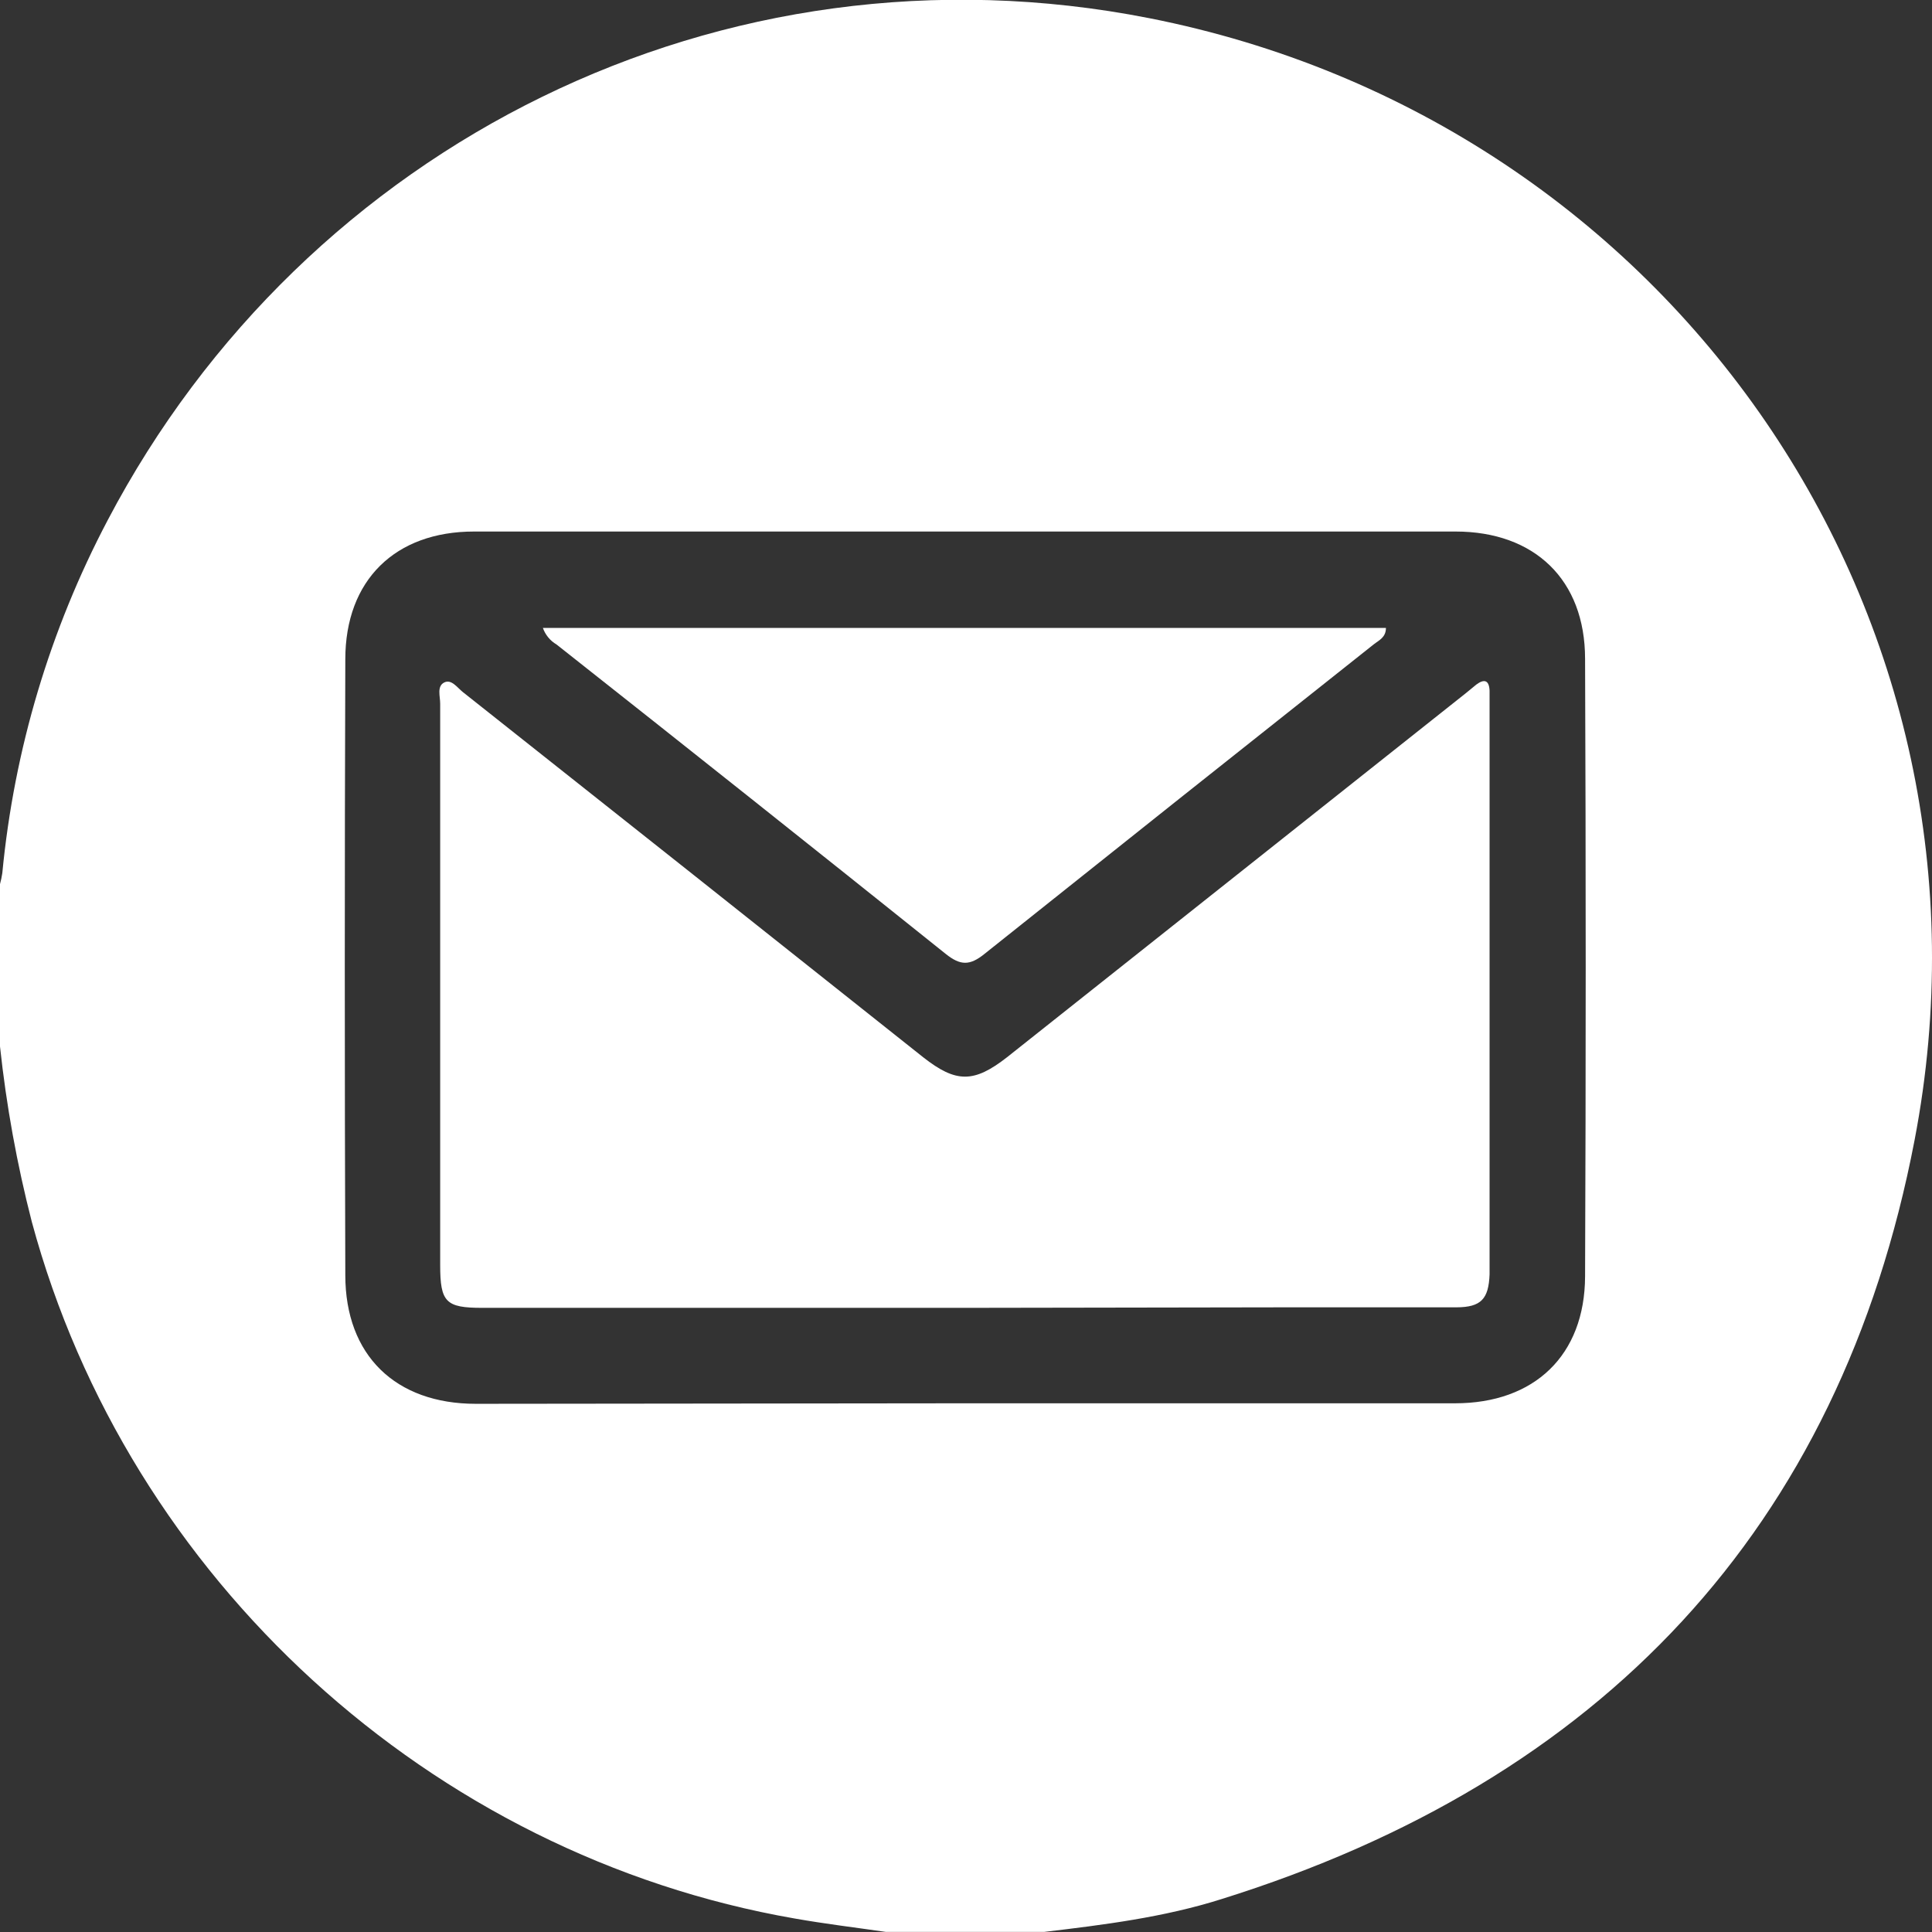
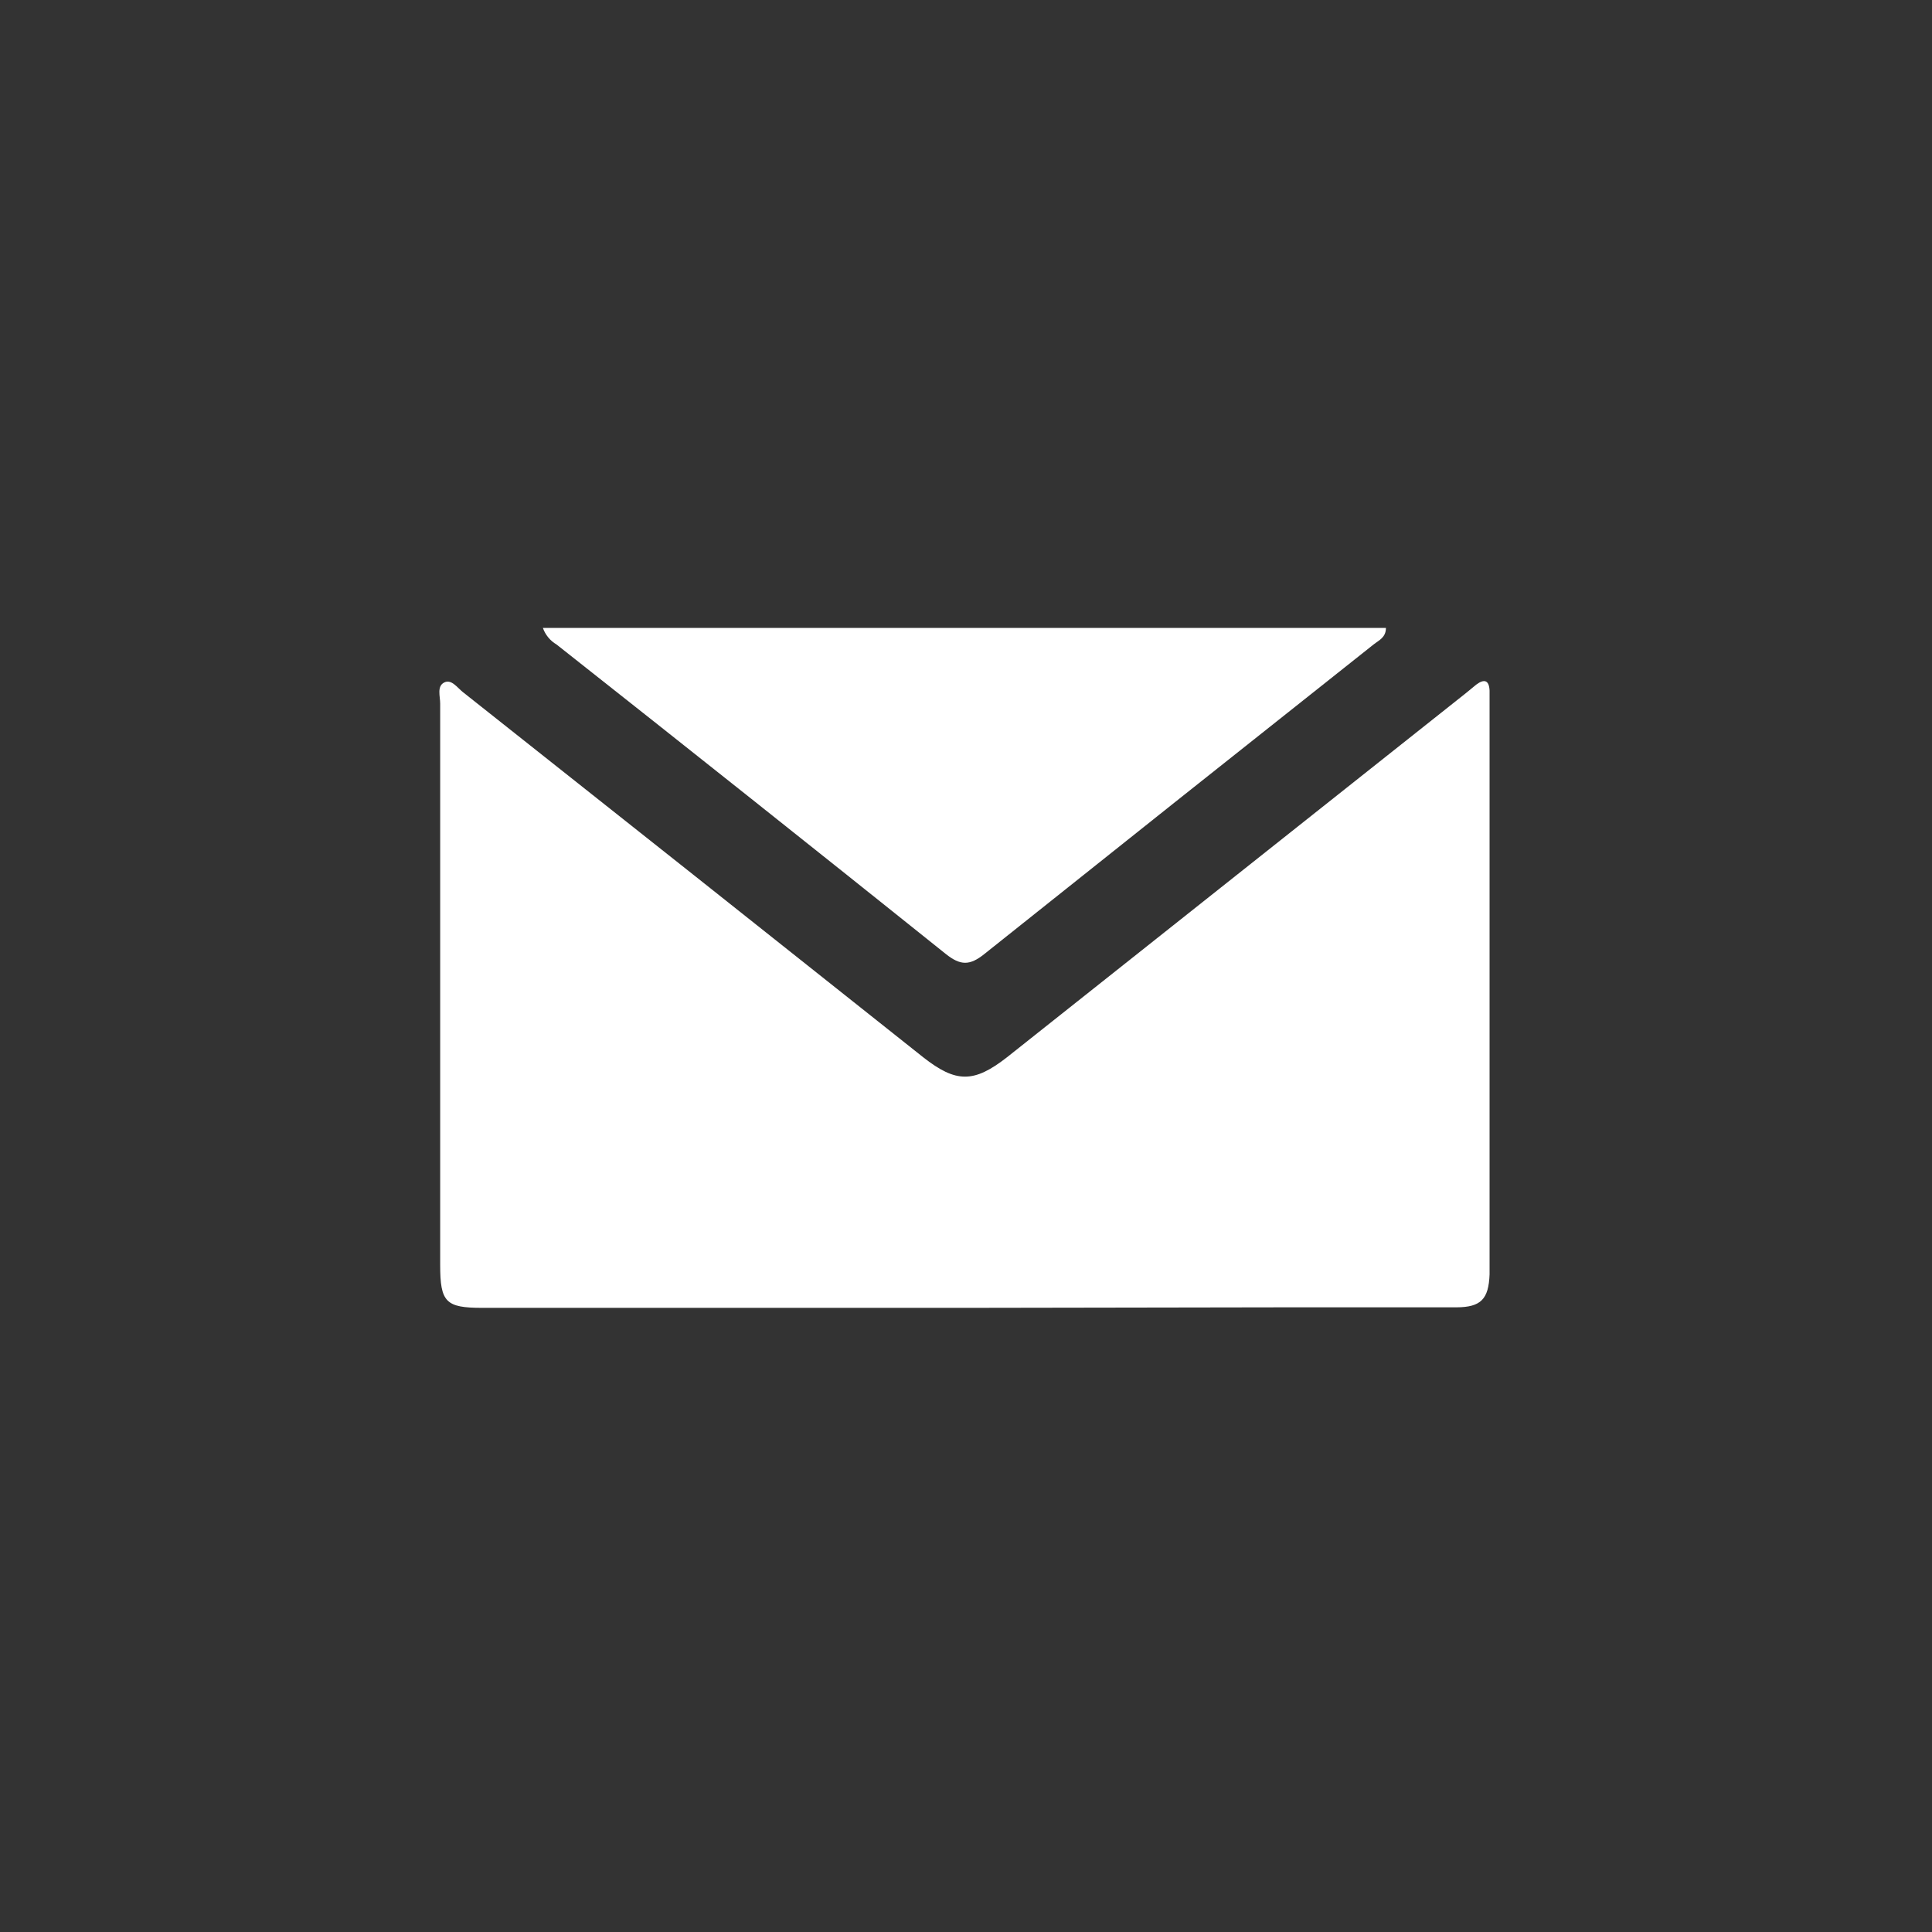
<svg xmlns="http://www.w3.org/2000/svg" width="67" height="67" viewBox="0 0 67 67" fill="none">
  <rect x="0" y="0" width="67" height="67" fill="#333333" stroke="none" />
  <g clip-path="url(#clip0_341_520)">
-     <path d="M36.21 66.997H30.721C29.668 66.845 28.612 66.718 27.565 66.533C14.929 64.338 4.448 54.756 1.104 42.375C0.589 40.376 0.22 38.342 0 36.29V30.66C0.034 30.535 0.061 30.407 0.08 30.279C0.49 25.999 1.732 21.839 3.737 18.035C10.58 5.011 25.042 -2.284 39.843 0.628C57.991 4.196 69.874 21.407 66.396 39.537C63.805 53.046 55.492 61.757 42.363 65.858C40.364 66.491 38.287 66.75 36.21 66.997ZM33.473 48.665H50.461C53.21 48.665 54.96 47.002 54.969 44.263C54.998 37.125 54.998 29.988 54.969 22.85C54.969 20.105 53.216 18.433 50.476 18.433H16.438C13.706 18.433 11.975 20.117 11.975 22.865C11.951 29.985 11.951 37.104 11.975 44.221C11.975 47.002 13.718 48.683 16.5 48.683L33.473 48.665Z" fill="white" />
    <path d="M33.458 45.355H16.726C15.459 45.355 15.265 45.161 15.265 43.868C15.265 37.378 15.265 30.889 15.265 24.399C15.265 24.149 15.146 23.805 15.399 23.671C15.652 23.537 15.857 23.846 16.048 23.998C21.377 28.217 26.701 32.44 32.018 36.667C33.155 37.56 33.774 37.56 34.919 36.667C40.227 32.458 45.532 28.248 50.836 24.037L51.199 23.739C51.476 23.534 51.639 23.59 51.657 23.947C51.657 24.123 51.657 24.295 51.657 24.471C51.657 30.915 51.657 37.358 51.657 43.802C51.657 43.933 51.657 44.064 51.657 44.195C51.624 45.051 51.36 45.334 50.506 45.337C48.504 45.337 46.498 45.337 44.493 45.337L33.458 45.355Z" fill="white" />
    <path d="M18.827 21.776H48.063C48.063 22.112 47.81 22.21 47.638 22.347C43.136 25.916 38.635 29.495 34.137 33.084C33.631 33.491 33.307 33.488 32.801 33.084C28.314 29.491 23.814 25.913 19.3 22.35C19.079 22.22 18.912 22.017 18.827 21.776Z" fill="white" />
  </g>
  <defs>
    <clipPath id="clip0_341_520">
      <rect width="67" height="67" fill="white" />
    </clipPath>
  </defs>
</svg>